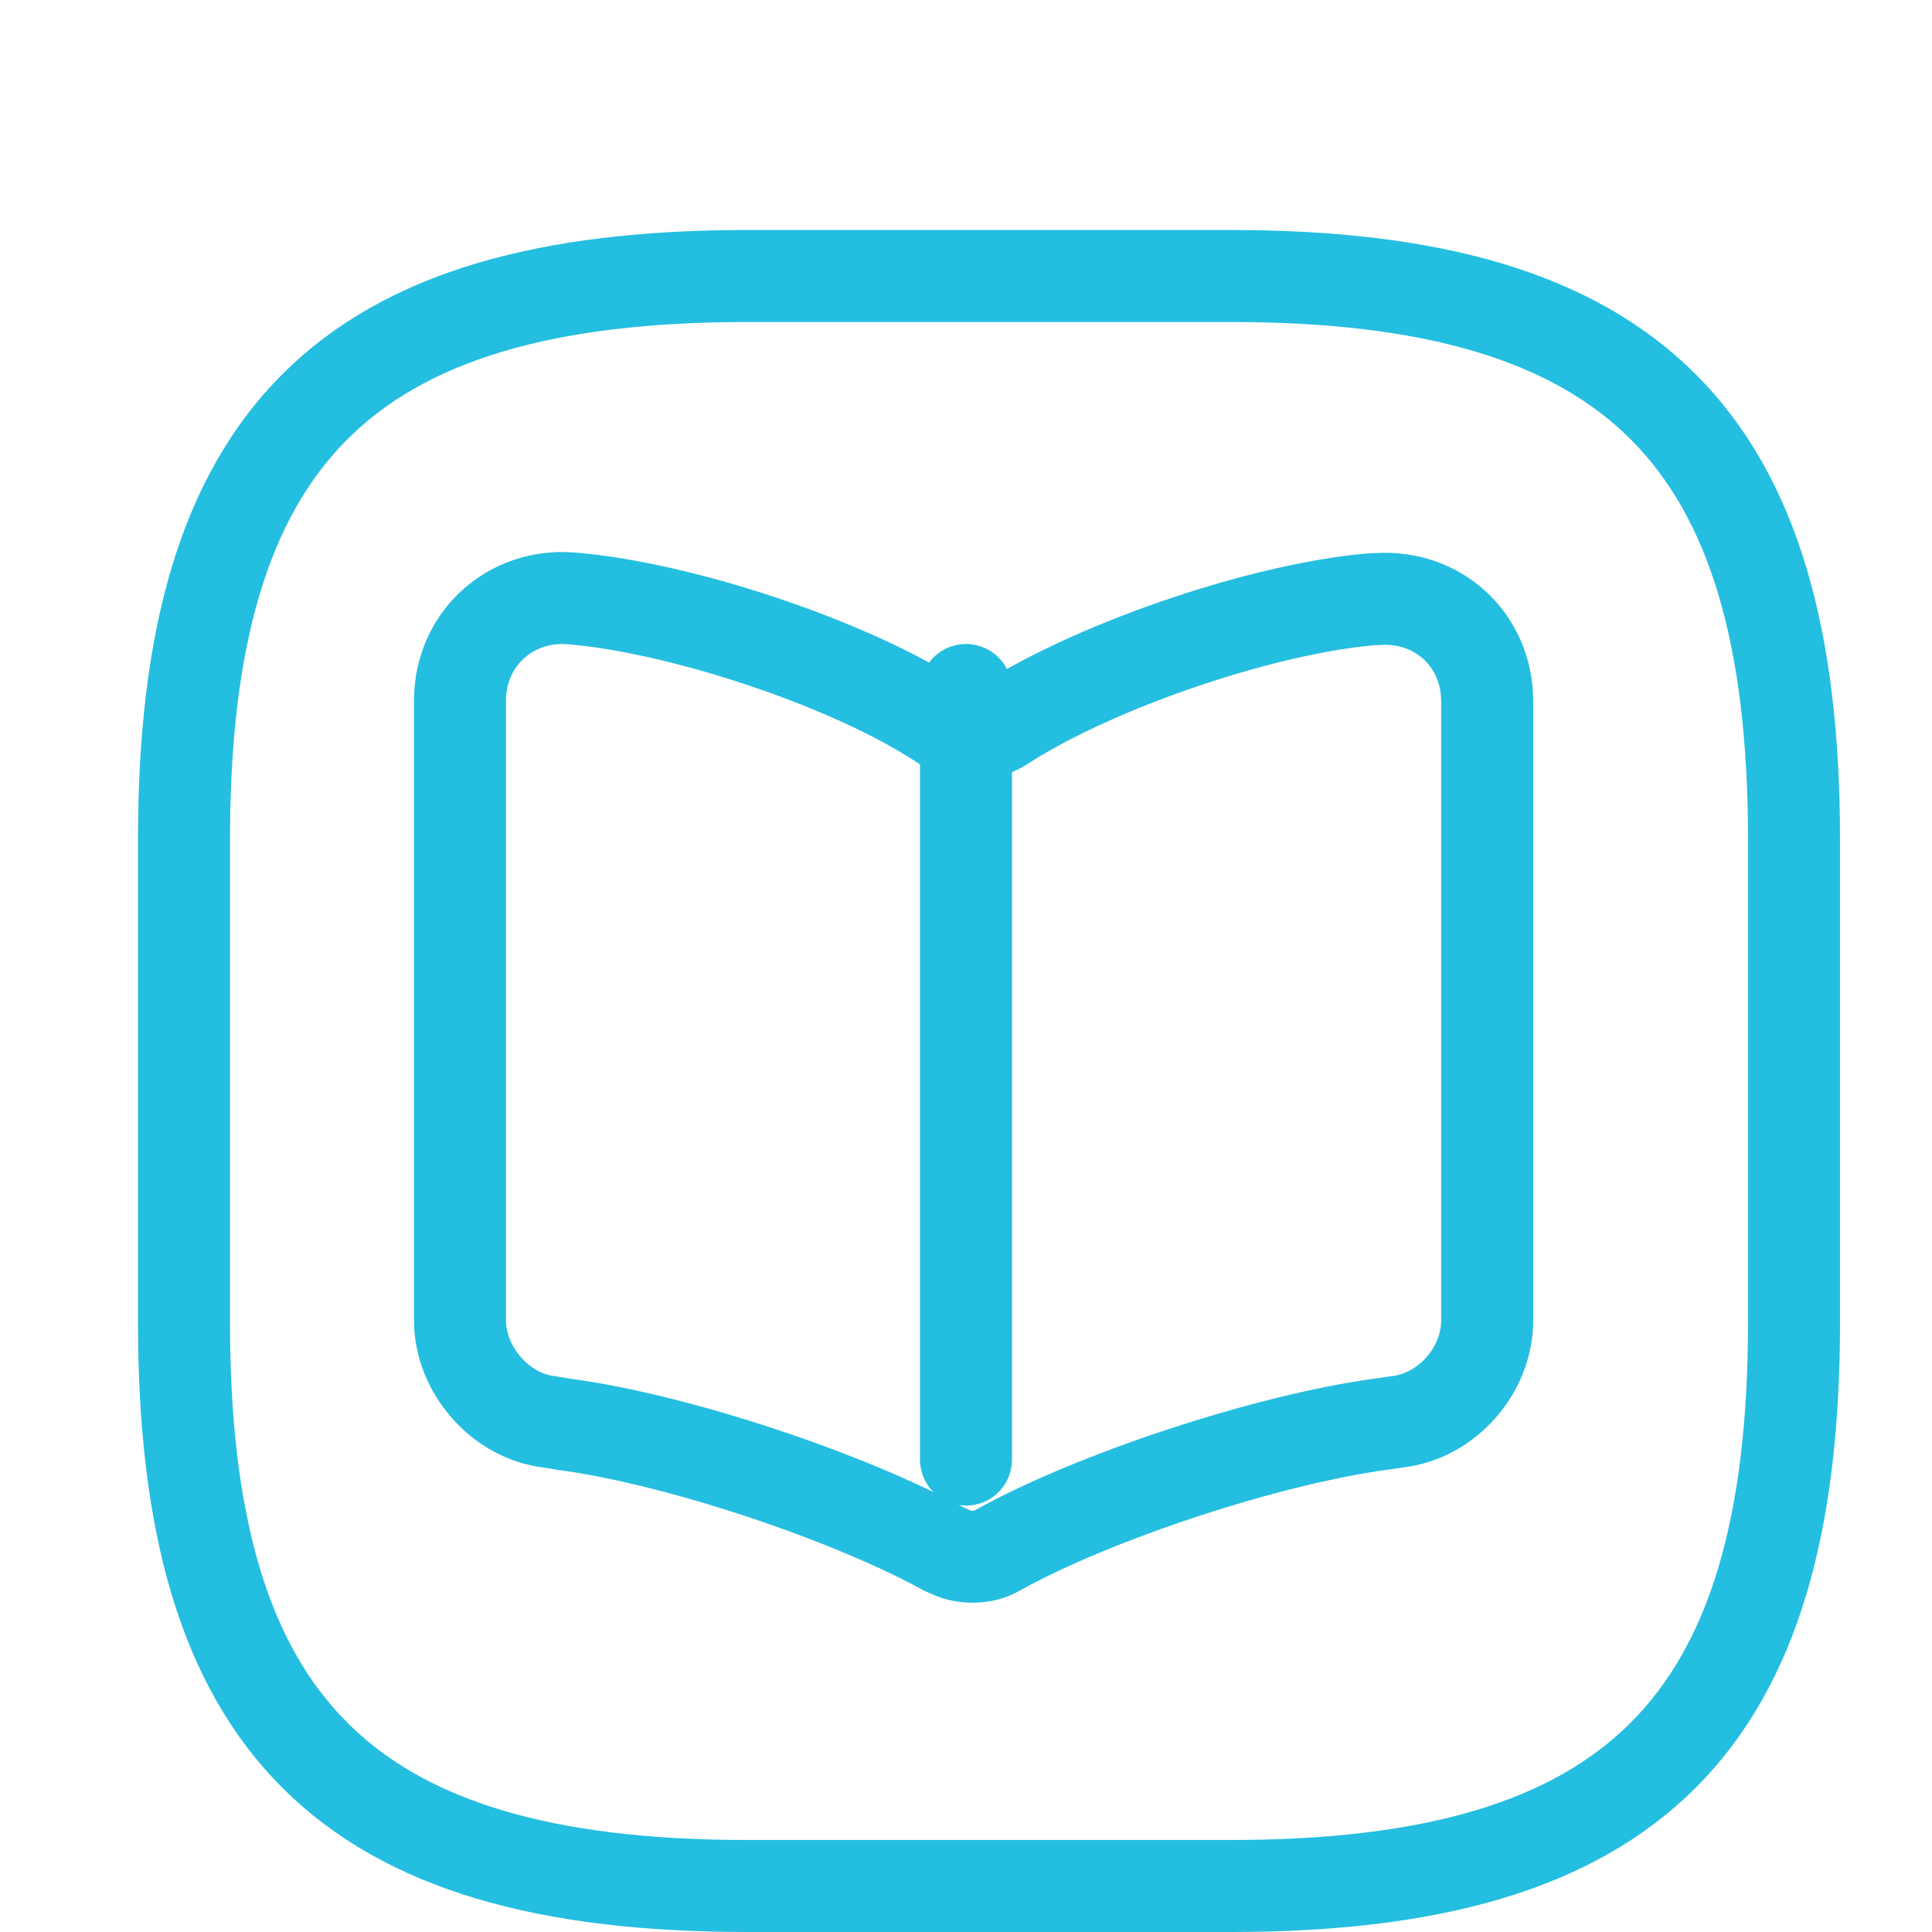
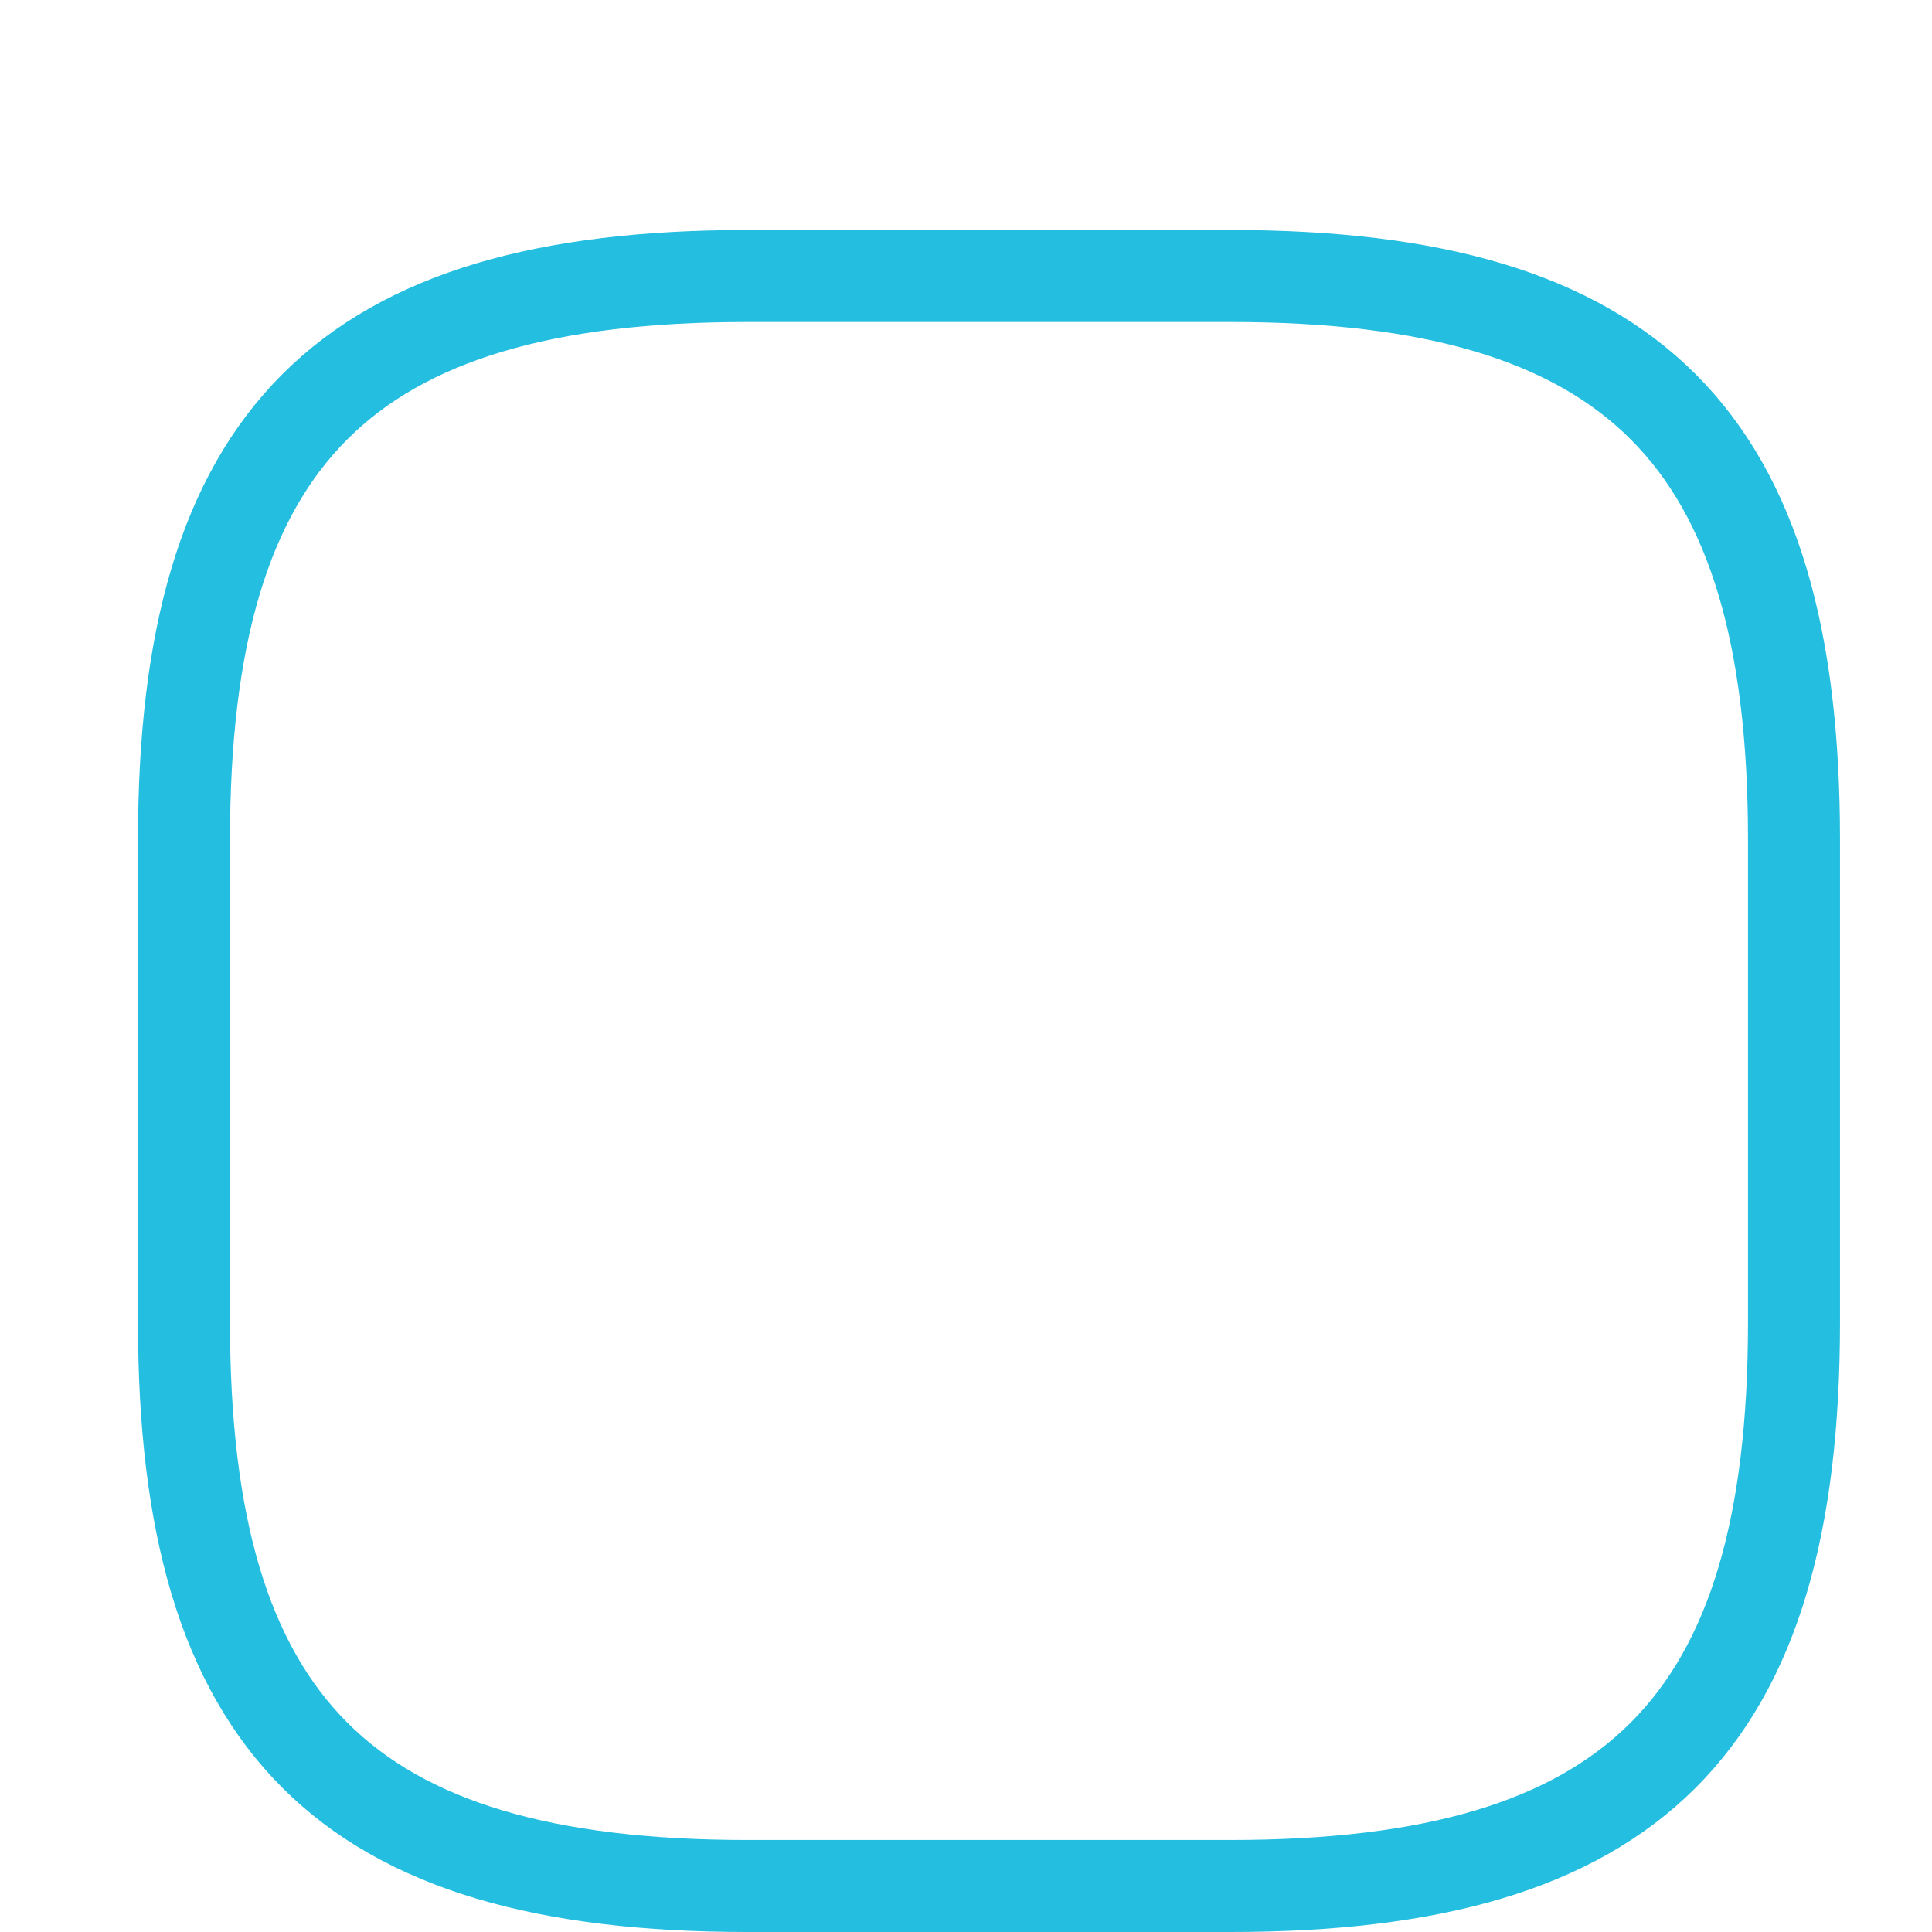
<svg xmlns="http://www.w3.org/2000/svg" width="42" height="42" viewBox="0 0 42 42" fill="none">
  <path d="M16.25 41H26.75C35.5 41 39 37.5 39 28.75V18.25C39 9.5 35.5 6 26.75 6H16.25C7.5 6 4 9.5 4 18.25V28.75C4 37.5 7.5 41 16.25 41Z" stroke="#24BEE0" stroke-width="2" stroke-linecap="round" stroke-linejoin="round" />
-   <path d="M32.33 28.705V15.248C32.33 13.9 31.245 12.92 29.915 13.025H29.845C27.5 13.218 23.948 14.425 21.953 15.668L21.76 15.79C21.445 15.983 20.902 15.983 20.57 15.79L20.29 15.615C18.312 14.373 14.76 13.2 12.415 13.008C11.085 12.903 10 13.9 10 15.23V28.705C10 29.773 10.875 30.788 11.943 30.91L12.258 30.963C14.672 31.278 18.418 32.52 20.552 33.693L20.605 33.71C20.902 33.885 21.392 33.885 21.672 33.71C23.808 32.52 27.57 31.295 30.003 30.963L30.37 30.91C31.455 30.788 32.33 29.79 32.33 28.705Z" stroke="#24BEE0" stroke-width="2" stroke-linecap="round" stroke-linejoin="round" />
-   <path d="M21 15V31.73" stroke="#24BEE0" stroke-width="2" stroke-linecap="round" stroke-linejoin="round" />
</svg>